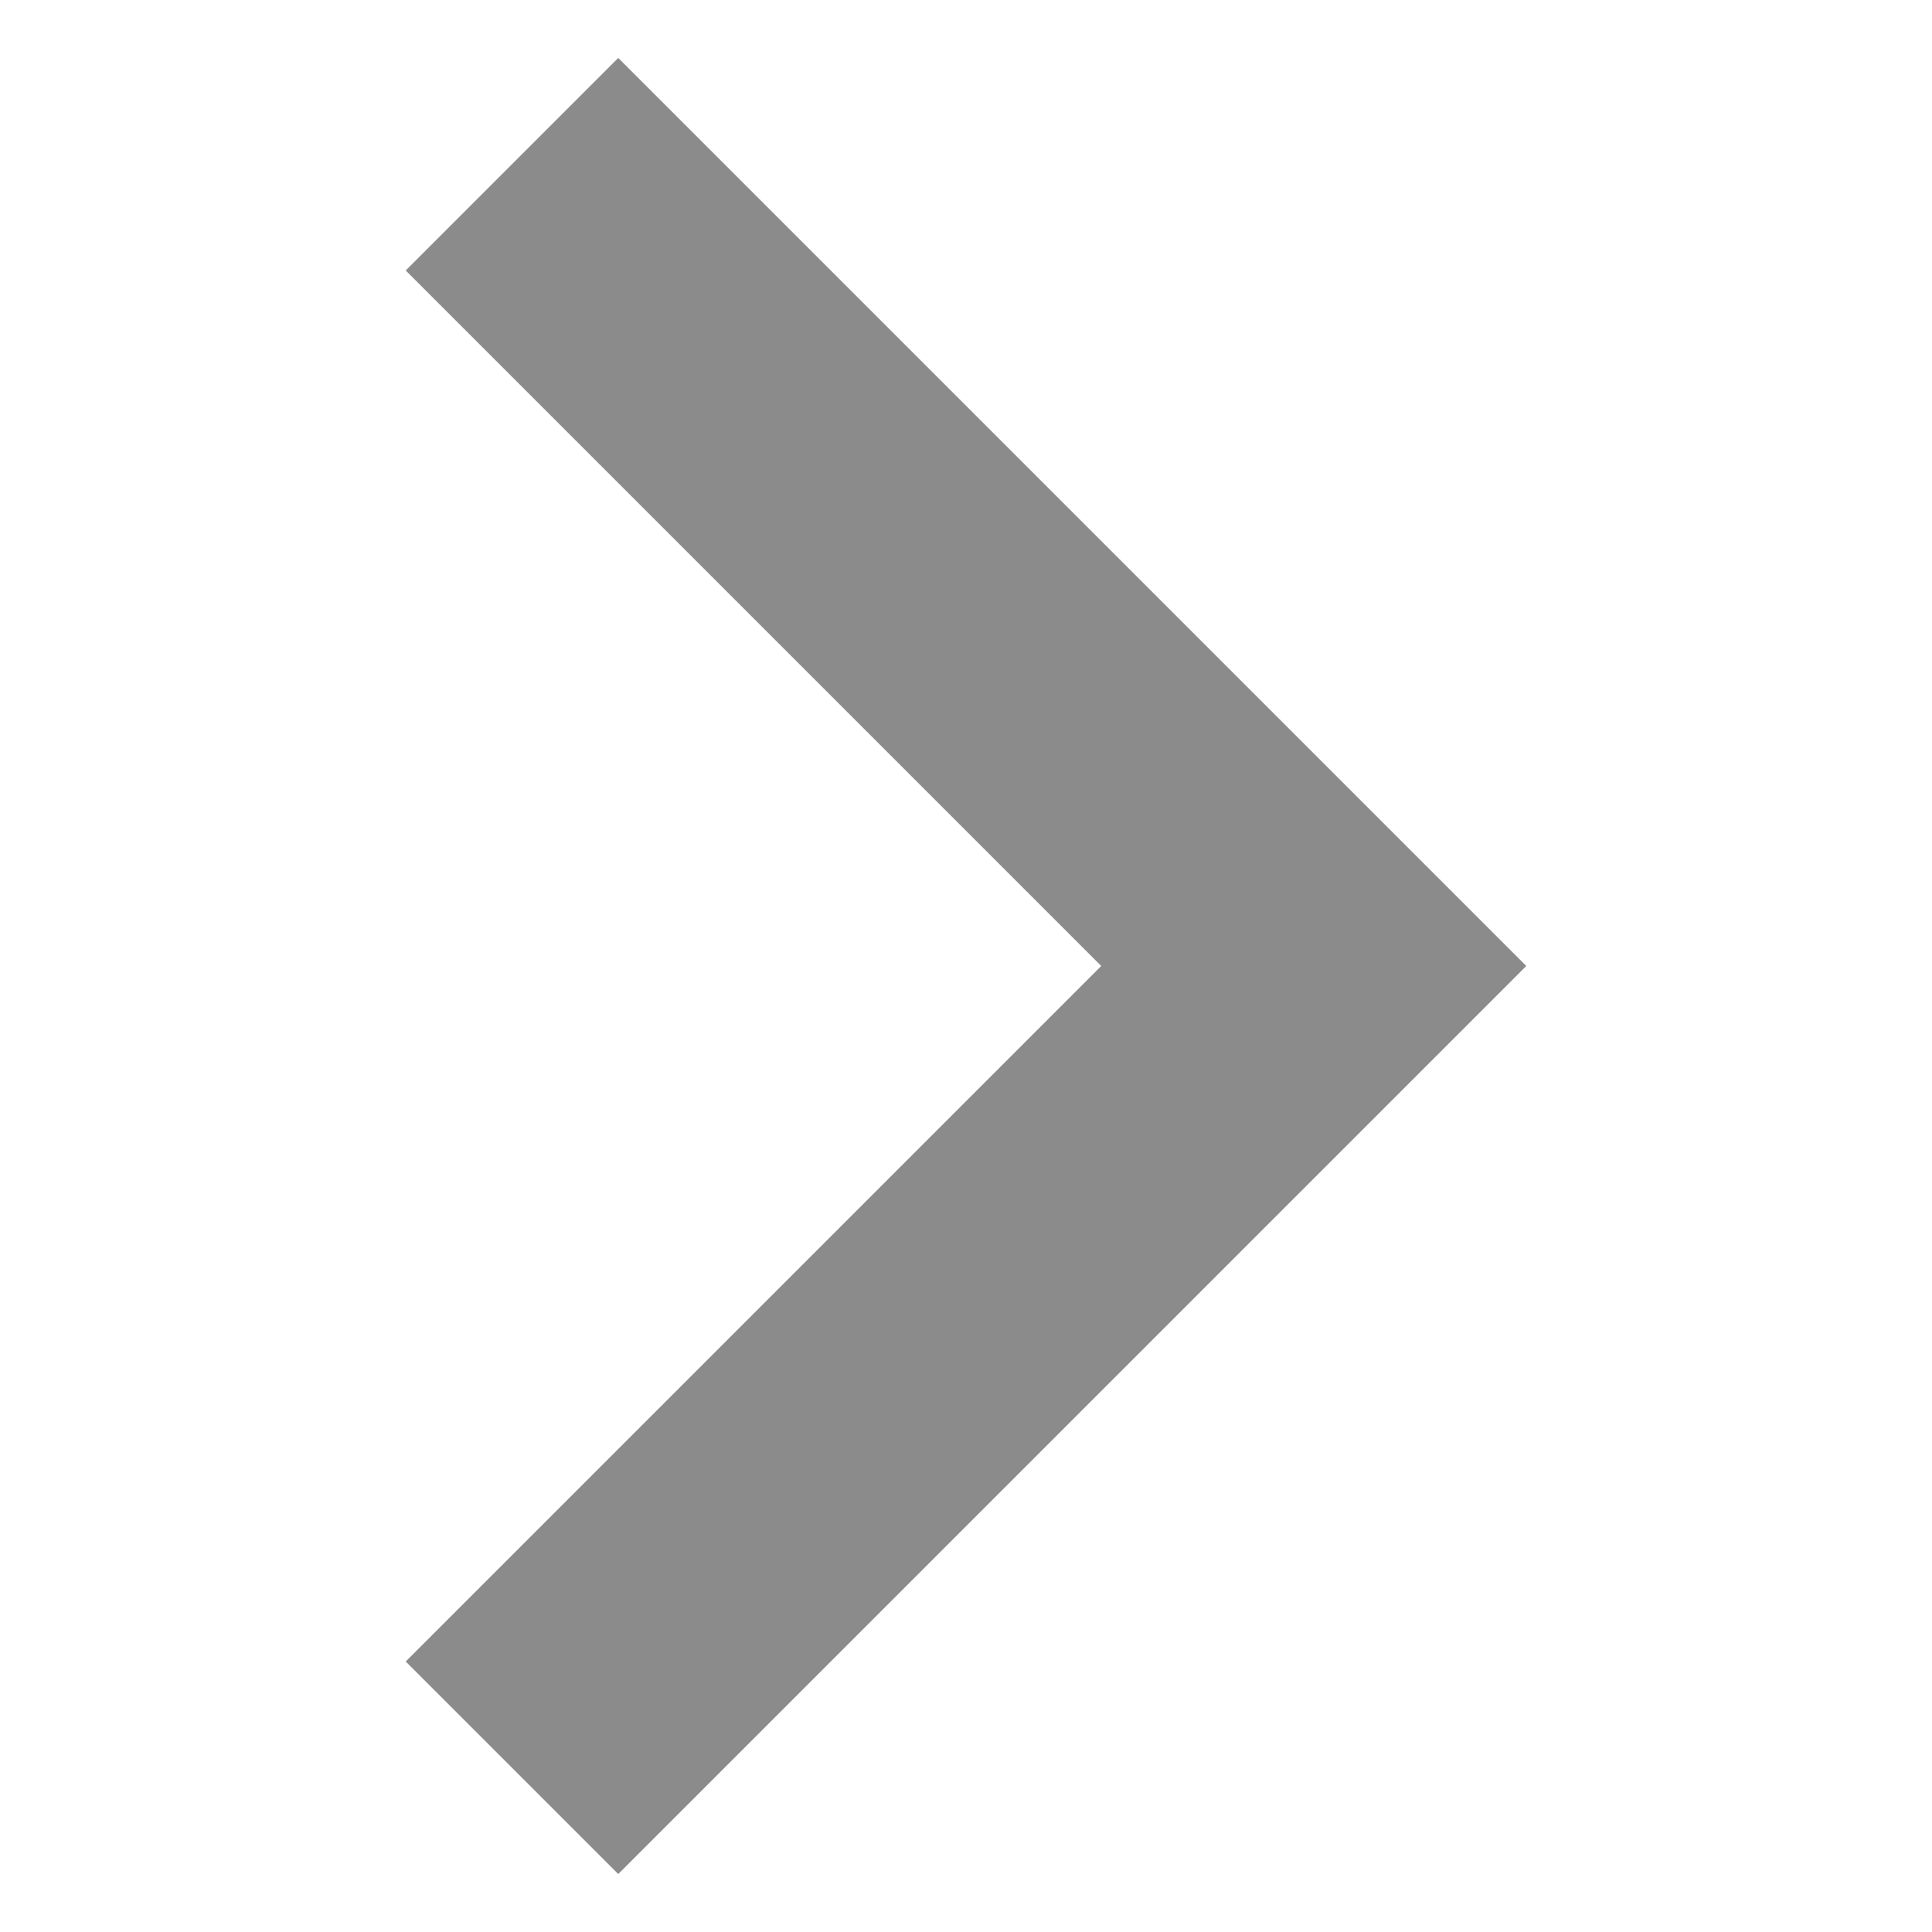
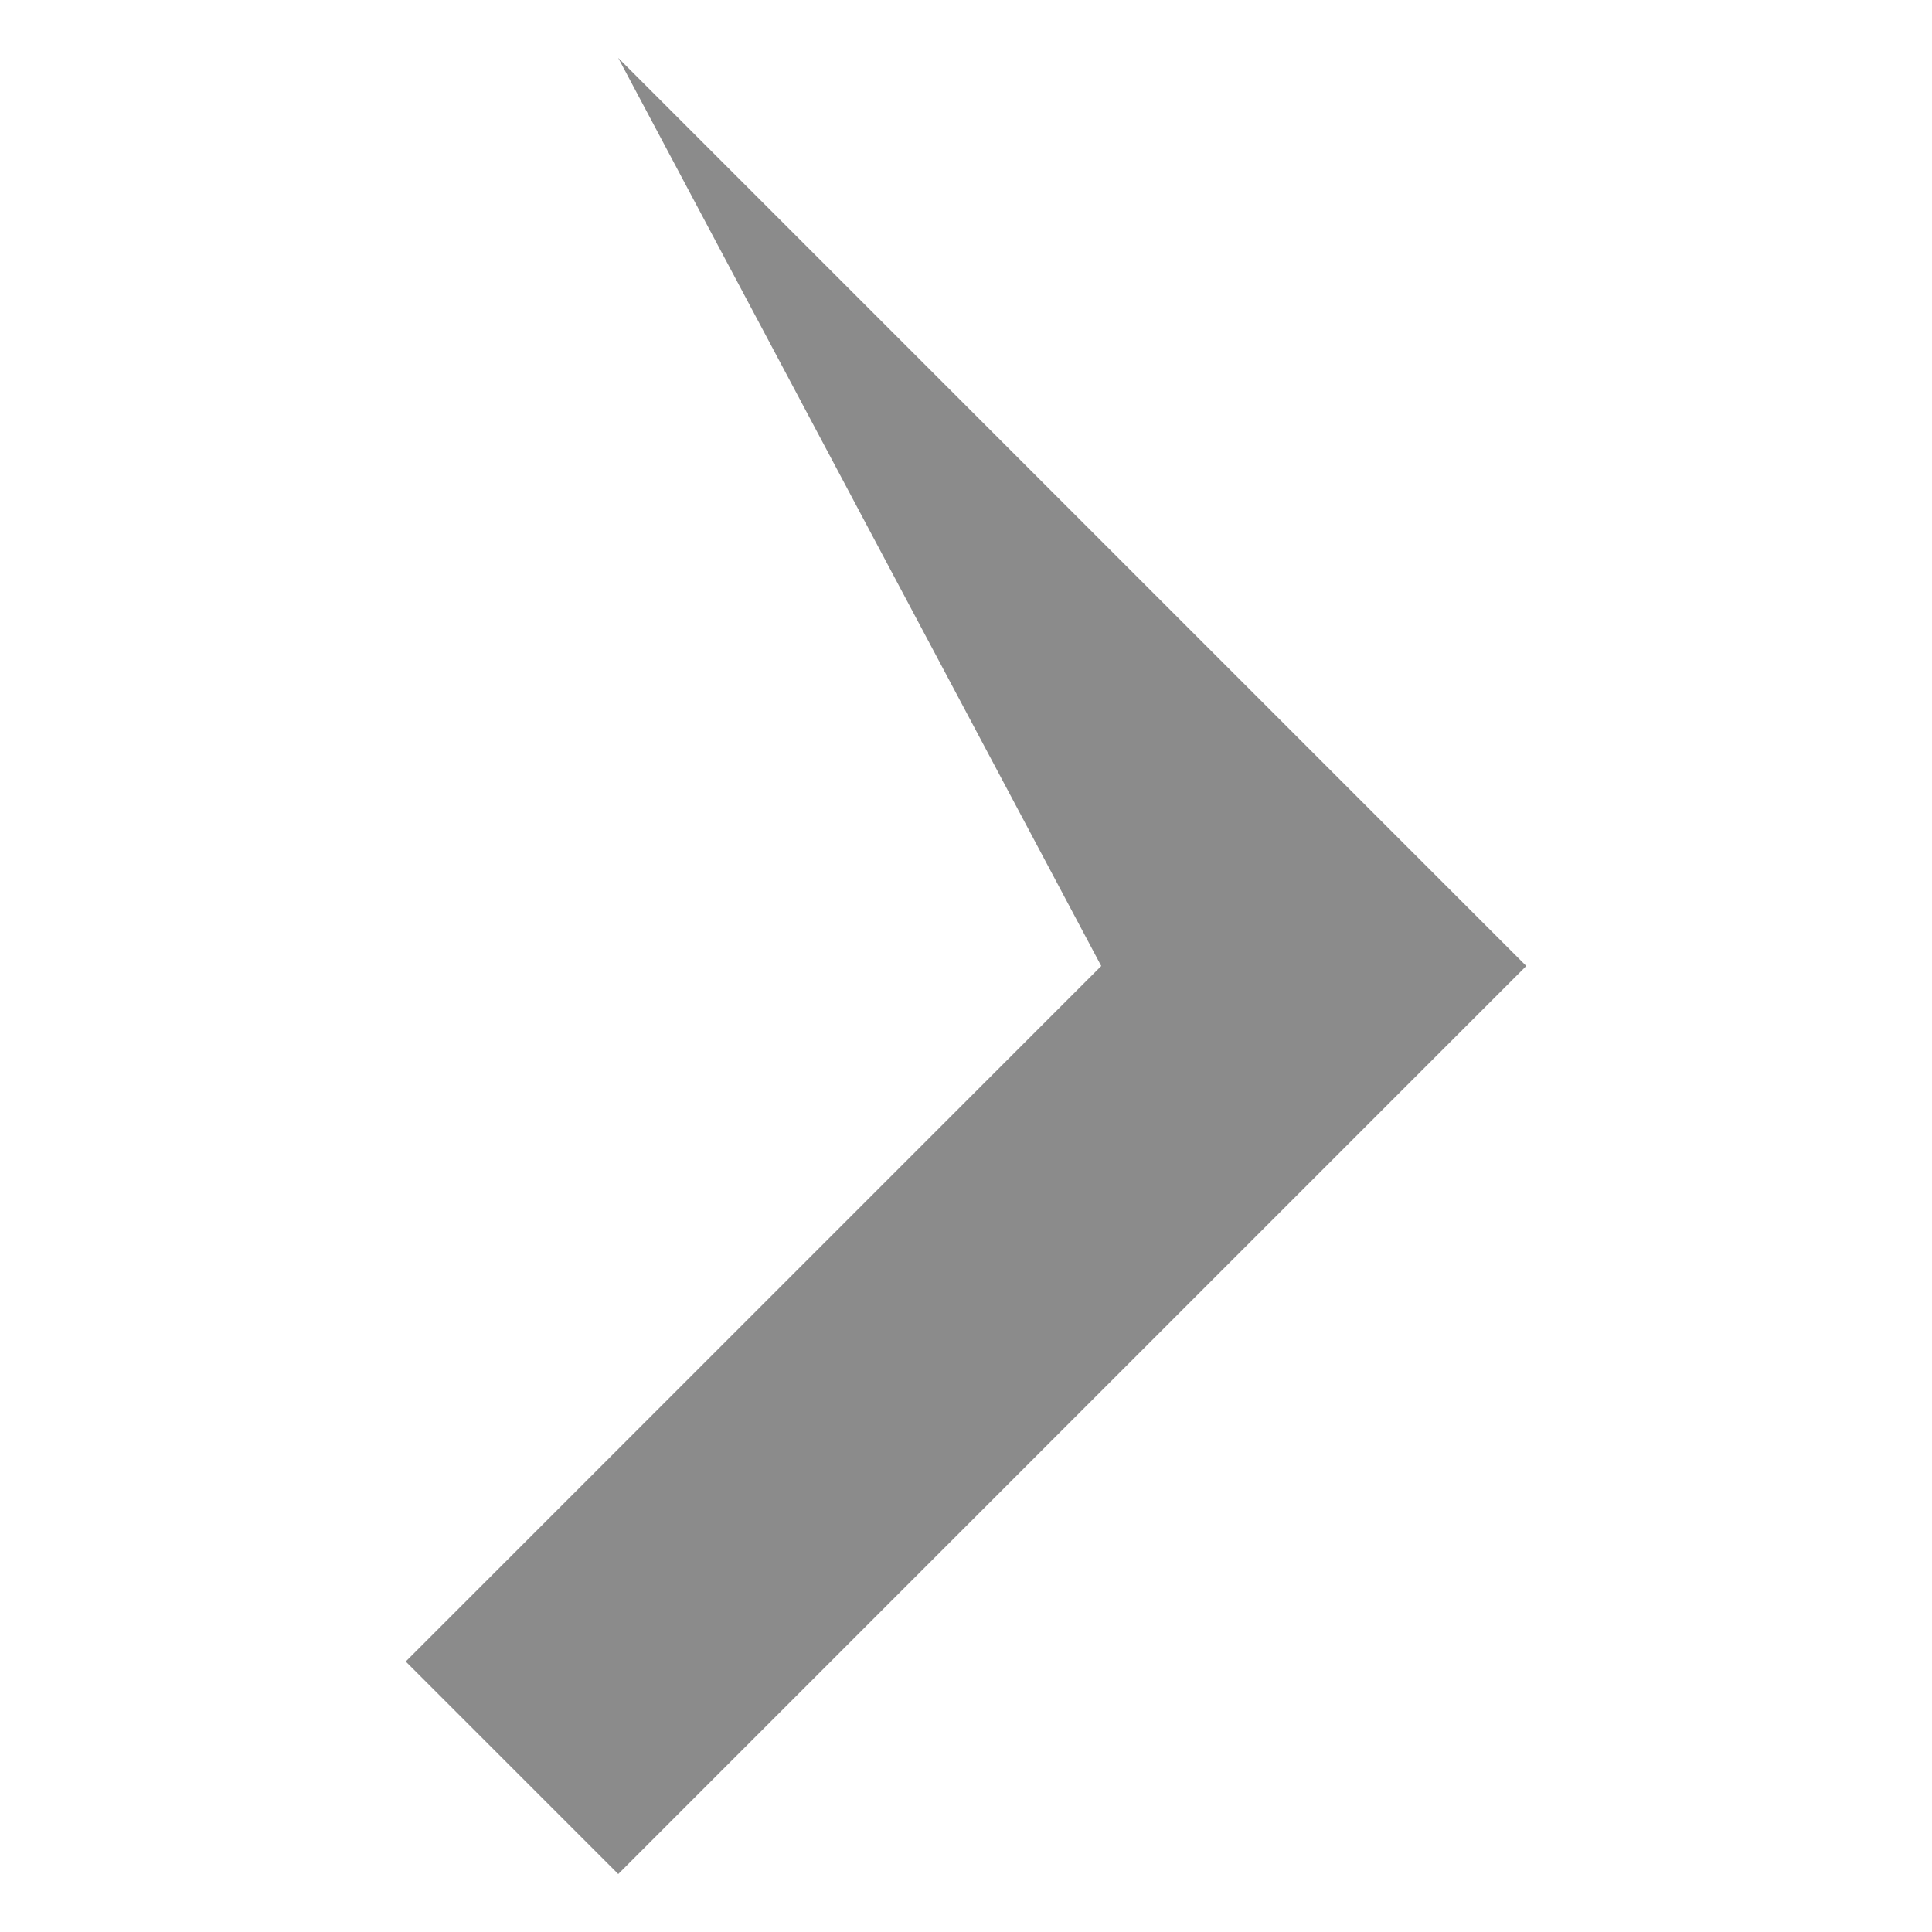
<svg xmlns="http://www.w3.org/2000/svg" version="1.1" id="Layer_1" x="0px" y="0px" viewBox="0 0 10 10" style="enable-background:new 0 0 10 10;" xml:space="preserve">
  <style type="text/css">
	.st0{fill:#8B8B8B;}
</style>
-   <path id="Icon_material-chevron-right" class="st0" d="M3.2,0.3L2.1,1.4L5.7,5L2.1,8.6l1.1,1.1L7.9,5L3.2,0.3z" />
+   <path id="Icon_material-chevron-right" class="st0" d="M3.2,0.3L5.7,5L2.1,8.6l1.1,1.1L7.9,5L3.2,0.3z" />
</svg>